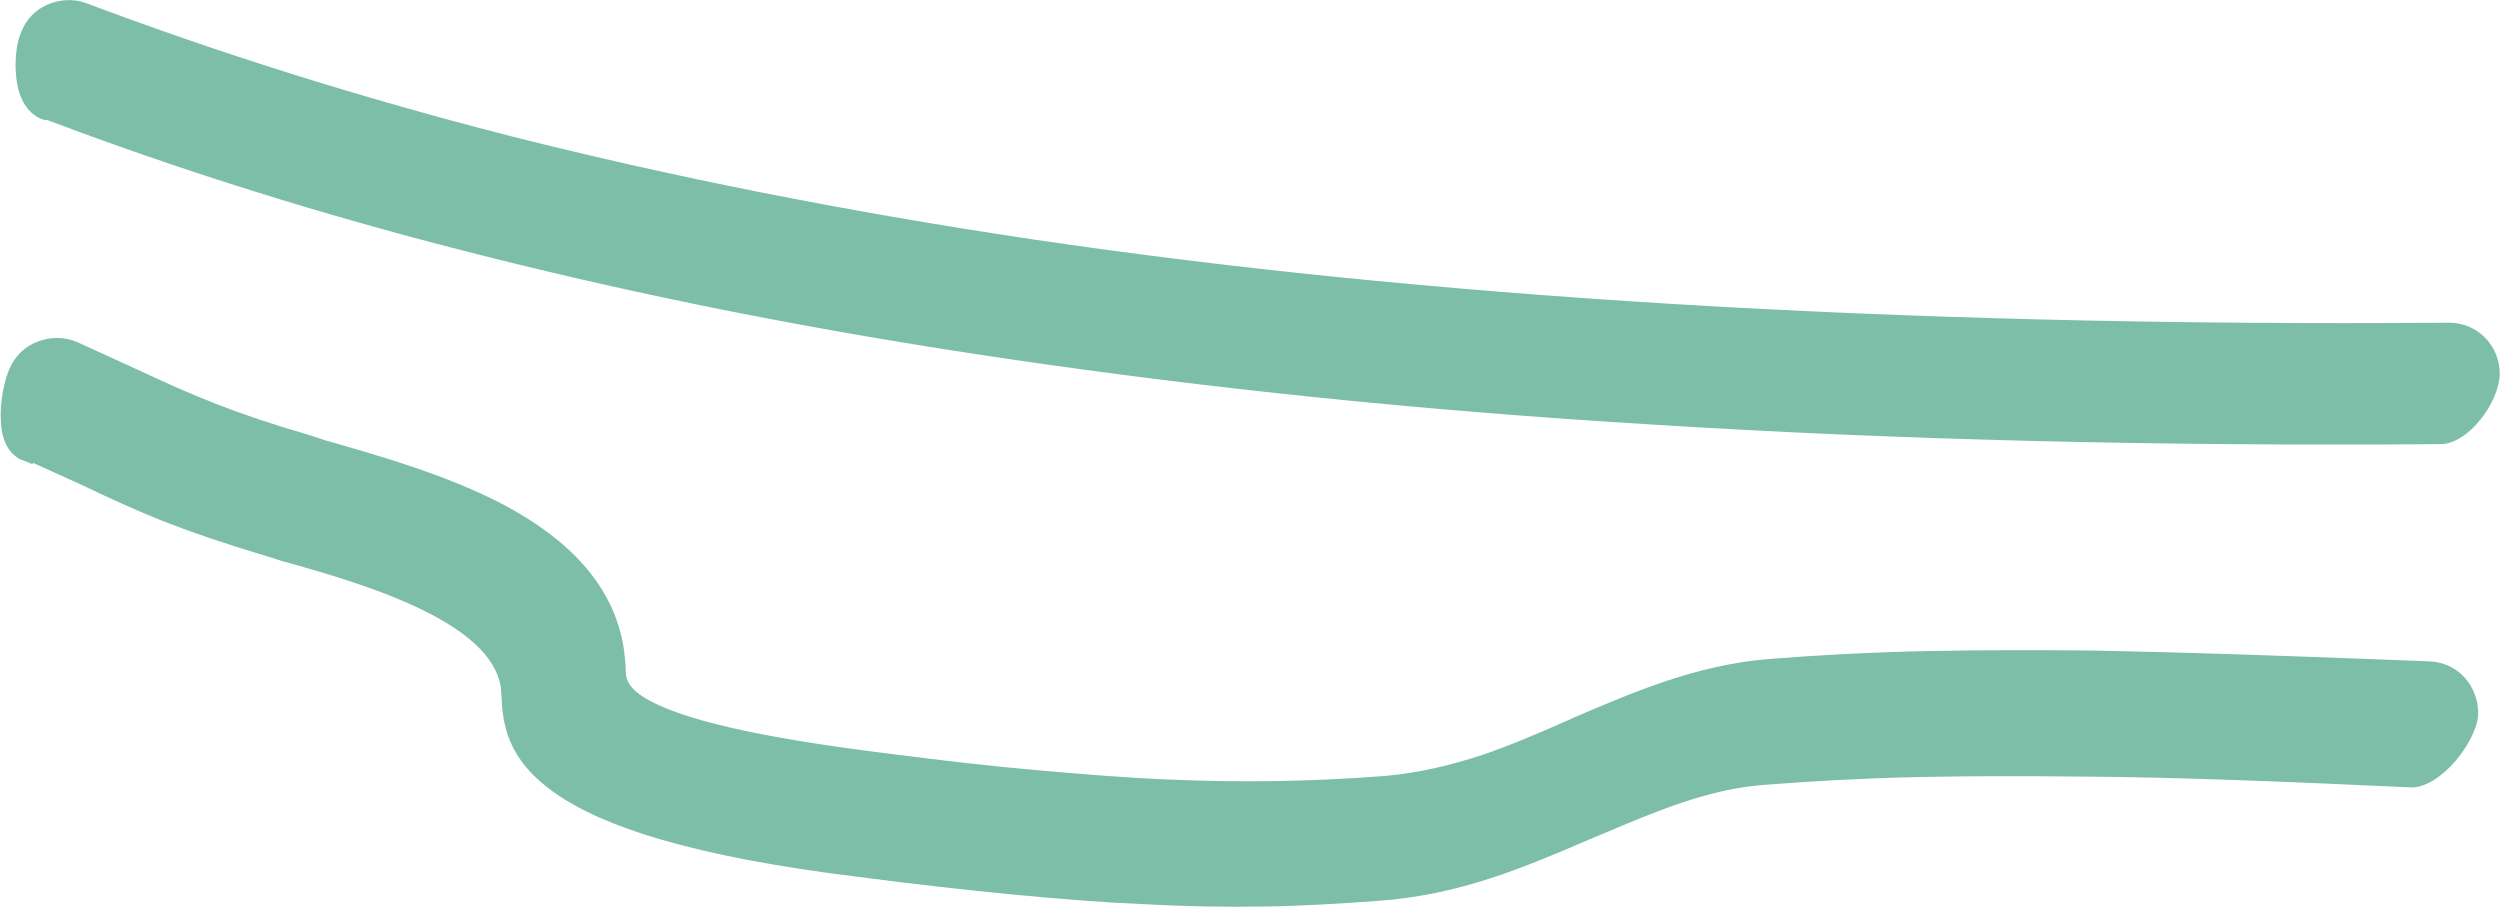
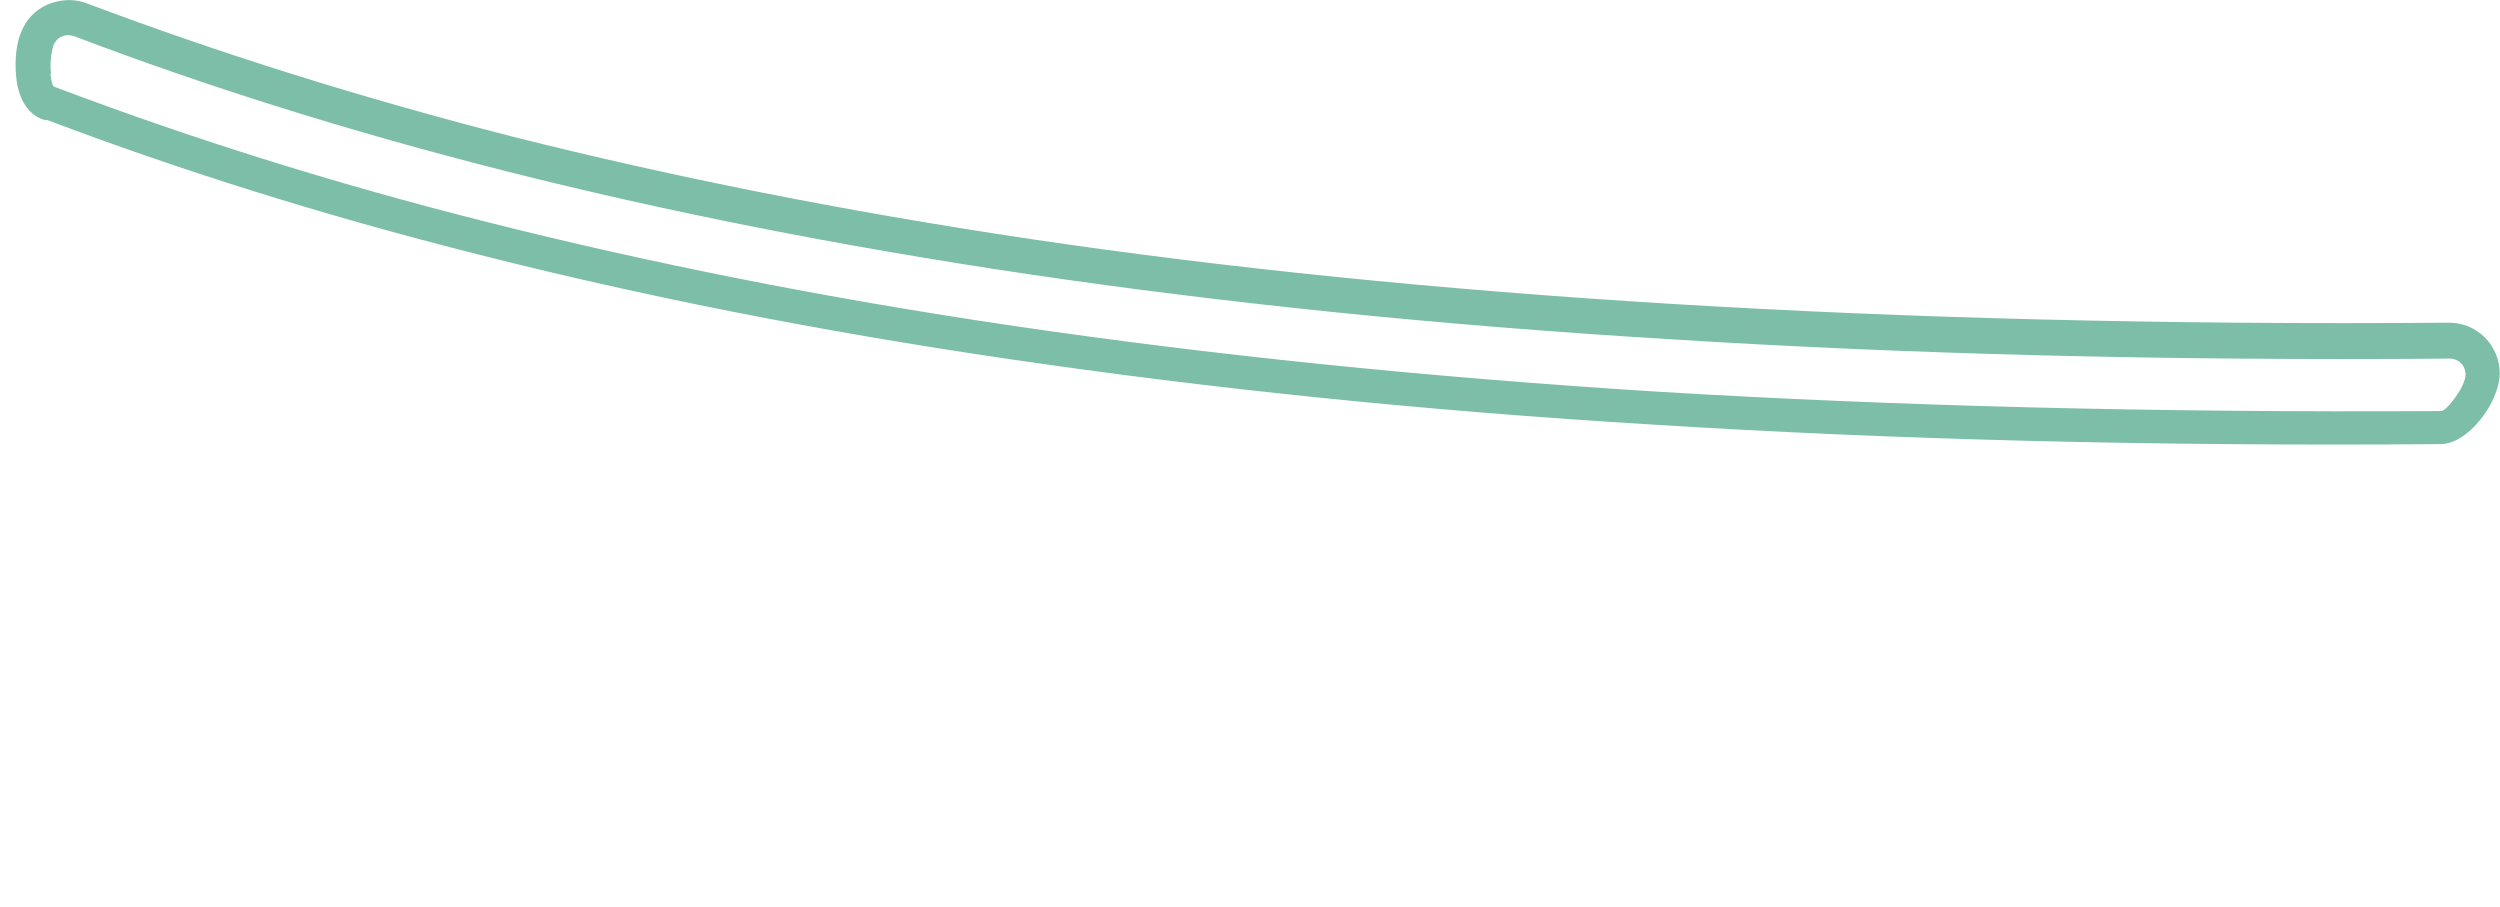
<svg xmlns="http://www.w3.org/2000/svg" xml:space="preserve" width="6.124mm" height="2.222mm" version="1.1" style="shape-rendering:geometricPrecision; text-rendering:geometricPrecision; image-rendering:optimizeQuality; fill-rule:evenodd; clip-rule:evenodd" viewBox="0 0 43.84 15.91">
  <defs>
    <style type="text/css">
   
    .fil0 {fill:#7DBEA8;fill-rule:nonzero}
   
  </style>
  </defs>
  <g id="Layer_x0020_1">
    <g id="_1091680544">
-       <path class="fil0" d="M0.84 1.81c-0.31,-0.12 -0.32,-0.81 -0.2,-1.12 0.12,-0.31 0.46,-0.46 0.77,-0.34 4.55,1.72 9.93,3.16 16.66,4.15 6.76,0.99 14.87,1.54 24.88,1.47 0.33,0 0.59,0.27 0.59,0.59 0,0.33 -0.41,0.94 -0.73,0.94 -10.08,0.07 -18.25,-0.47 -25.05,-1.48 -6.82,-1.01 -12.28,-2.46 -16.9,-4.21l-0.01 0z" />
      <path class="fil0" d="M0.8 2.11l-0.07 -0.02c-0.28,-0.11 -0.42,-0.41 -0.45,-0.74 -0.03,-0.27 0,-0.58 0.08,-0.77 0.09,-0.24 0.26,-0.41 0.47,-0.5 0.21,-0.09 0.46,-0.11 0.69,-0.02 2.26,0.85 4.74,1.64 7.48,2.34 2.74,0.69 5.76,1.3 9.12,1.8 3.38,0.5 7.09,0.88 11.19,1.13 4.12,0.25 8.65,0.37 13.64,0.33 0.25,-0 0.47,0.1 0.63,0.26 0.16,0.16 0.26,0.39 0.26,0.63 0,0.24 -0.14,0.57 -0.34,0.81 -0.19,0.24 -0.45,0.43 -0.7,0.43 -5.05,0.04 -9.62,-0.08 -13.77,-0.34 -4.17,-0.25 -7.92,-0.65 -11.32,-1.15 -3.42,-0.5 -6.5,-1.12 -9.3,-1.83 -2.78,-0.7 -5.3,-1.5 -7.6,-2.37zm0.08 -0.82c0.01,0.11 0.03,0.2 0.06,0.23l0.03 0.01c2.3,0.87 4.81,1.67 7.59,2.37 2.78,0.7 5.84,1.32 9.24,1.82 3.4,0.5 7.13,0.89 11.27,1.15 4.15,0.25 8.71,0.37 13.74,0.34 0.05,-0 0.14,-0.09 0.22,-0.2 0.12,-0.15 0.21,-0.33 0.21,-0.44 0,-0.08 -0.03,-0.15 -0.08,-0.2 -0.05,-0.05 -0.12,-0.08 -0.2,-0.08 -5.01,0.04 -9.55,-0.08 -13.67,-0.34 -4.14,-0.25 -7.86,-0.64 -11.25,-1.14 -3.37,-0.5 -6.41,-1.11 -9.18,-1.81 -2.76,-0.7 -5.26,-1.49 -7.55,-2.36 -0.08,-0.03 -0.16,-0.03 -0.23,0 -0.07,0.03 -0.12,0.09 -0.15,0.16l-0 0.01c-0.04,0.12 -0.06,0.31 -0.04,0.48z" />
-       <path class="fil0" d="M0.5 7.8c-0.3,-0.13 -0.2,-0.89 -0.07,-1.2 0.13,-0.3 0.47,-0.44 0.79,-0.31 0.43,0.19 0.77,0.34 1.08,0.49 0.87,0.4 1.6,0.74 3.05,1.16l0.24 0.07c1.94,0.55 4.73,1.35 5.04,3.44 0.02,0.09 0.02,0.19 0.03,0.3 0.02,0.47 0.04,1.19 4.82,1.78 1.99,0.25 3.54,0.4 4.92,0.46 1.38,0.06 2.59,0.05 3.9,-0.06 1.25,-0.1 2.33,-0.56 3.36,-1.02 1.07,-0.46 2.12,-0.92 3.35,-1.02 1.78,-0.15 3.69,-0.18 5.66,-0.15 1.96,0.03 3.96,0.12 5.92,0.19 0.33,0.02 0.58,0.3 0.56,0.62 -0.02,0.33 -0.54,1 -0.86,0.98 -1.99,-0.09 -3.97,-0.18 -5.89,-0.19 -1.91,-0.03 -3.78,0 -5.54,0.15 -1.04,0.09 -1.99,0.5 -2.96,0.92 -1.14,0.49 -2.3,1.01 -3.75,1.11 -1.35,0.1 -2.61,0.13 -4.05,0.06 -1.44,-0.06 -3.02,-0.22 -5.01,-0.47 -5.78,-0.71 -5.97,-2.05 -5.99,-2.92l-0.02 -0.15c-0.21,-1.33 -2.41,-2 -4.06,-2.46l-0.24 -0.07c-1.53,-0.44 -2.3,-0.8 -3.22,-1.23 -0.33,-0.15 -0.68,-0.31 -1.05,-0.47l-0.02 0.02z" />
-       <path class="fil0" d="M0.38 8.07c-0.25,-0.11 -0.36,-0.38 -0.37,-0.69 -0.02,-0.32 0.06,-0.7 0.15,-0.91 0.1,-0.23 0.28,-0.4 0.5,-0.48 0.21,-0.08 0.45,-0.09 0.69,0.01l1.18 0.54c0.82,0.38 1.54,0.7 2.92,1.1l0.24 0.08c0.98,0.28 2.18,0.62 3.19,1.16 1.05,0.57 1.89,1.36 2.06,2.52 0.01,0.11 0.03,0.23 0.03,0.33 0,0.16 0.01,0.35 0.46,0.58 0.58,0.3 1.75,0.61 4.09,0.9 1,0.13 1.88,0.23 2.68,0.3 0.8,0.07 1.53,0.13 2.22,0.16 0.69,0.03 1.33,0.04 1.96,0.03 0.62,-0.01 1.25,-0.04 1.9,-0.09 0.6,-0.05 1.16,-0.19 1.69,-0.36 0.53,-0.18 1.06,-0.41 1.58,-0.64l0.04 -0.02c1.08,-0.46 2.14,-0.92 3.41,-1.03 0.88,-0.07 1.81,-0.12 2.78,-0.14 0.95,-0.02 1.92,-0.02 2.91,-0.01 1.63,0.03 3.27,0.09 4.89,0.15l1.03 0.04c0.25,0.01 0.47,0.12 0.62,0.29 0.15,0.17 0.24,0.4 0.23,0.65 -0.01,0.23 -0.18,0.55 -0.39,0.8 -0.23,0.27 -0.53,0.48 -0.79,0.47 -1.99,-0.09 -3.98,-0.18 -5.87,-0.19 -0.95,-0.01 -1.9,-0.01 -2.82,0.01 -0.91,0.02 -1.81,0.07 -2.7,0.14 -0.95,0.08 -1.85,0.46 -2.77,0.85l-0.24 0.1c-1.12,0.48 -2.27,0.98 -3.71,1.08 -0.67,0.05 -1.33,0.09 -2.01,0.1 -0.67,0.01 -1.35,0 -2.08,-0.04 -0.72,-0.03 -1.48,-0.09 -2.31,-0.17 -0.83,-0.08 -1.73,-0.18 -2.72,-0.31 -2.94,-0.36 -4.48,-0.89 -5.29,-1.45 -0.89,-0.61 -0.95,-1.25 -0.97,-1.75l-0.01 -0.13c-0.09,-0.55 -0.63,-0.98 -1.33,-1.33 -0.76,-0.38 -1.71,-0.66 -2.51,-0.88l-0.25 -0.08c-0.77,-0.23 -1.35,-0.43 -1.86,-0.63 -0.5,-0.2 -0.93,-0.4 -1.39,-0.62l-0.86 -0.39 -0.02 0.02 -0.19 -0.08zm0.23 -0.72l0.01 0.15 1.07 0.48c0.46,0.21 0.88,0.41 1.37,0.6 0.49,0.19 1.06,0.39 1.81,0.61l0.24 0.08c0.84,0.23 1.81,0.52 2.61,0.92 0.86,0.43 1.53,1 1.65,1.78l0.02 0.19c0.01,0.37 0.06,0.83 0.71,1.28 0.74,0.51 2.18,1 5.02,1.35 1,0.13 1.89,0.23 2.7,0.31 0.81,0.08 1.57,0.13 2.28,0.16 0.72,0.04 1.39,0.05 2.04,0.04 0.65,-0.01 1.3,-0.05 1.97,-0.1 1.34,-0.09 2.44,-0.57 3.52,-1.03l0.24 -0.1c0.97,-0.41 1.91,-0.81 2.95,-0.9 0.88,-0.07 1.79,-0.12 2.73,-0.14 0.93,-0.02 1.88,-0.02 2.84,-0.01 1.92,0.02 3.91,0.1 5.89,0.19 0.06,0 0.18,-0.11 0.3,-0.25 0.13,-0.16 0.24,-0.34 0.24,-0.44 0,-0.08 -0.03,-0.16 -0.08,-0.21 -0.05,-0.05 -0.12,-0.09 -0.2,-0.09l-1.03 -0.04c-1.63,-0.06 -3.28,-0.13 -4.88,-0.15 -0.98,-0.01 -1.95,-0.01 -2.89,0.01 -0.93,0.02 -1.85,0.07 -2.74,0.14 -1.16,0.1 -2.19,0.54 -3.22,0.98l-0.04 0.02c-0.52,0.23 -1.05,0.46 -1.63,0.66 -0.58,0.19 -1.19,0.34 -1.83,0.39 -0.65,0.05 -1.29,0.08 -1.94,0.09 -0.65,0.01 -1.3,-0 -1.99,-0.03 -0.69,-0.03 -1.43,-0.08 -2.25,-0.16 -0.82,-0.08 -1.71,-0.18 -2.7,-0.3 -2.43,-0.3 -3.66,-0.64 -4.3,-0.97 -0.75,-0.38 -0.78,-0.77 -0.79,-1.09 -0.01,-0.08 -0.01,-0.2 -0.03,-0.28 -0.14,-0.93 -0.85,-1.59 -1.75,-2.07 -0.95,-0.51 -2.12,-0.85 -3.07,-1.12l-0.24 -0.08c-1.42,-0.4 -2.15,-0.74 -3,-1.13l-1.17 -0.53c-0.08,-0.03 -0.16,-0.03 -0.22,-0 -0.07,0.03 -0.13,0.08 -0.17,0.16 -0.06,0.15 -0.11,0.41 -0.1,0.64z" />
    </g>
  </g>
</svg>